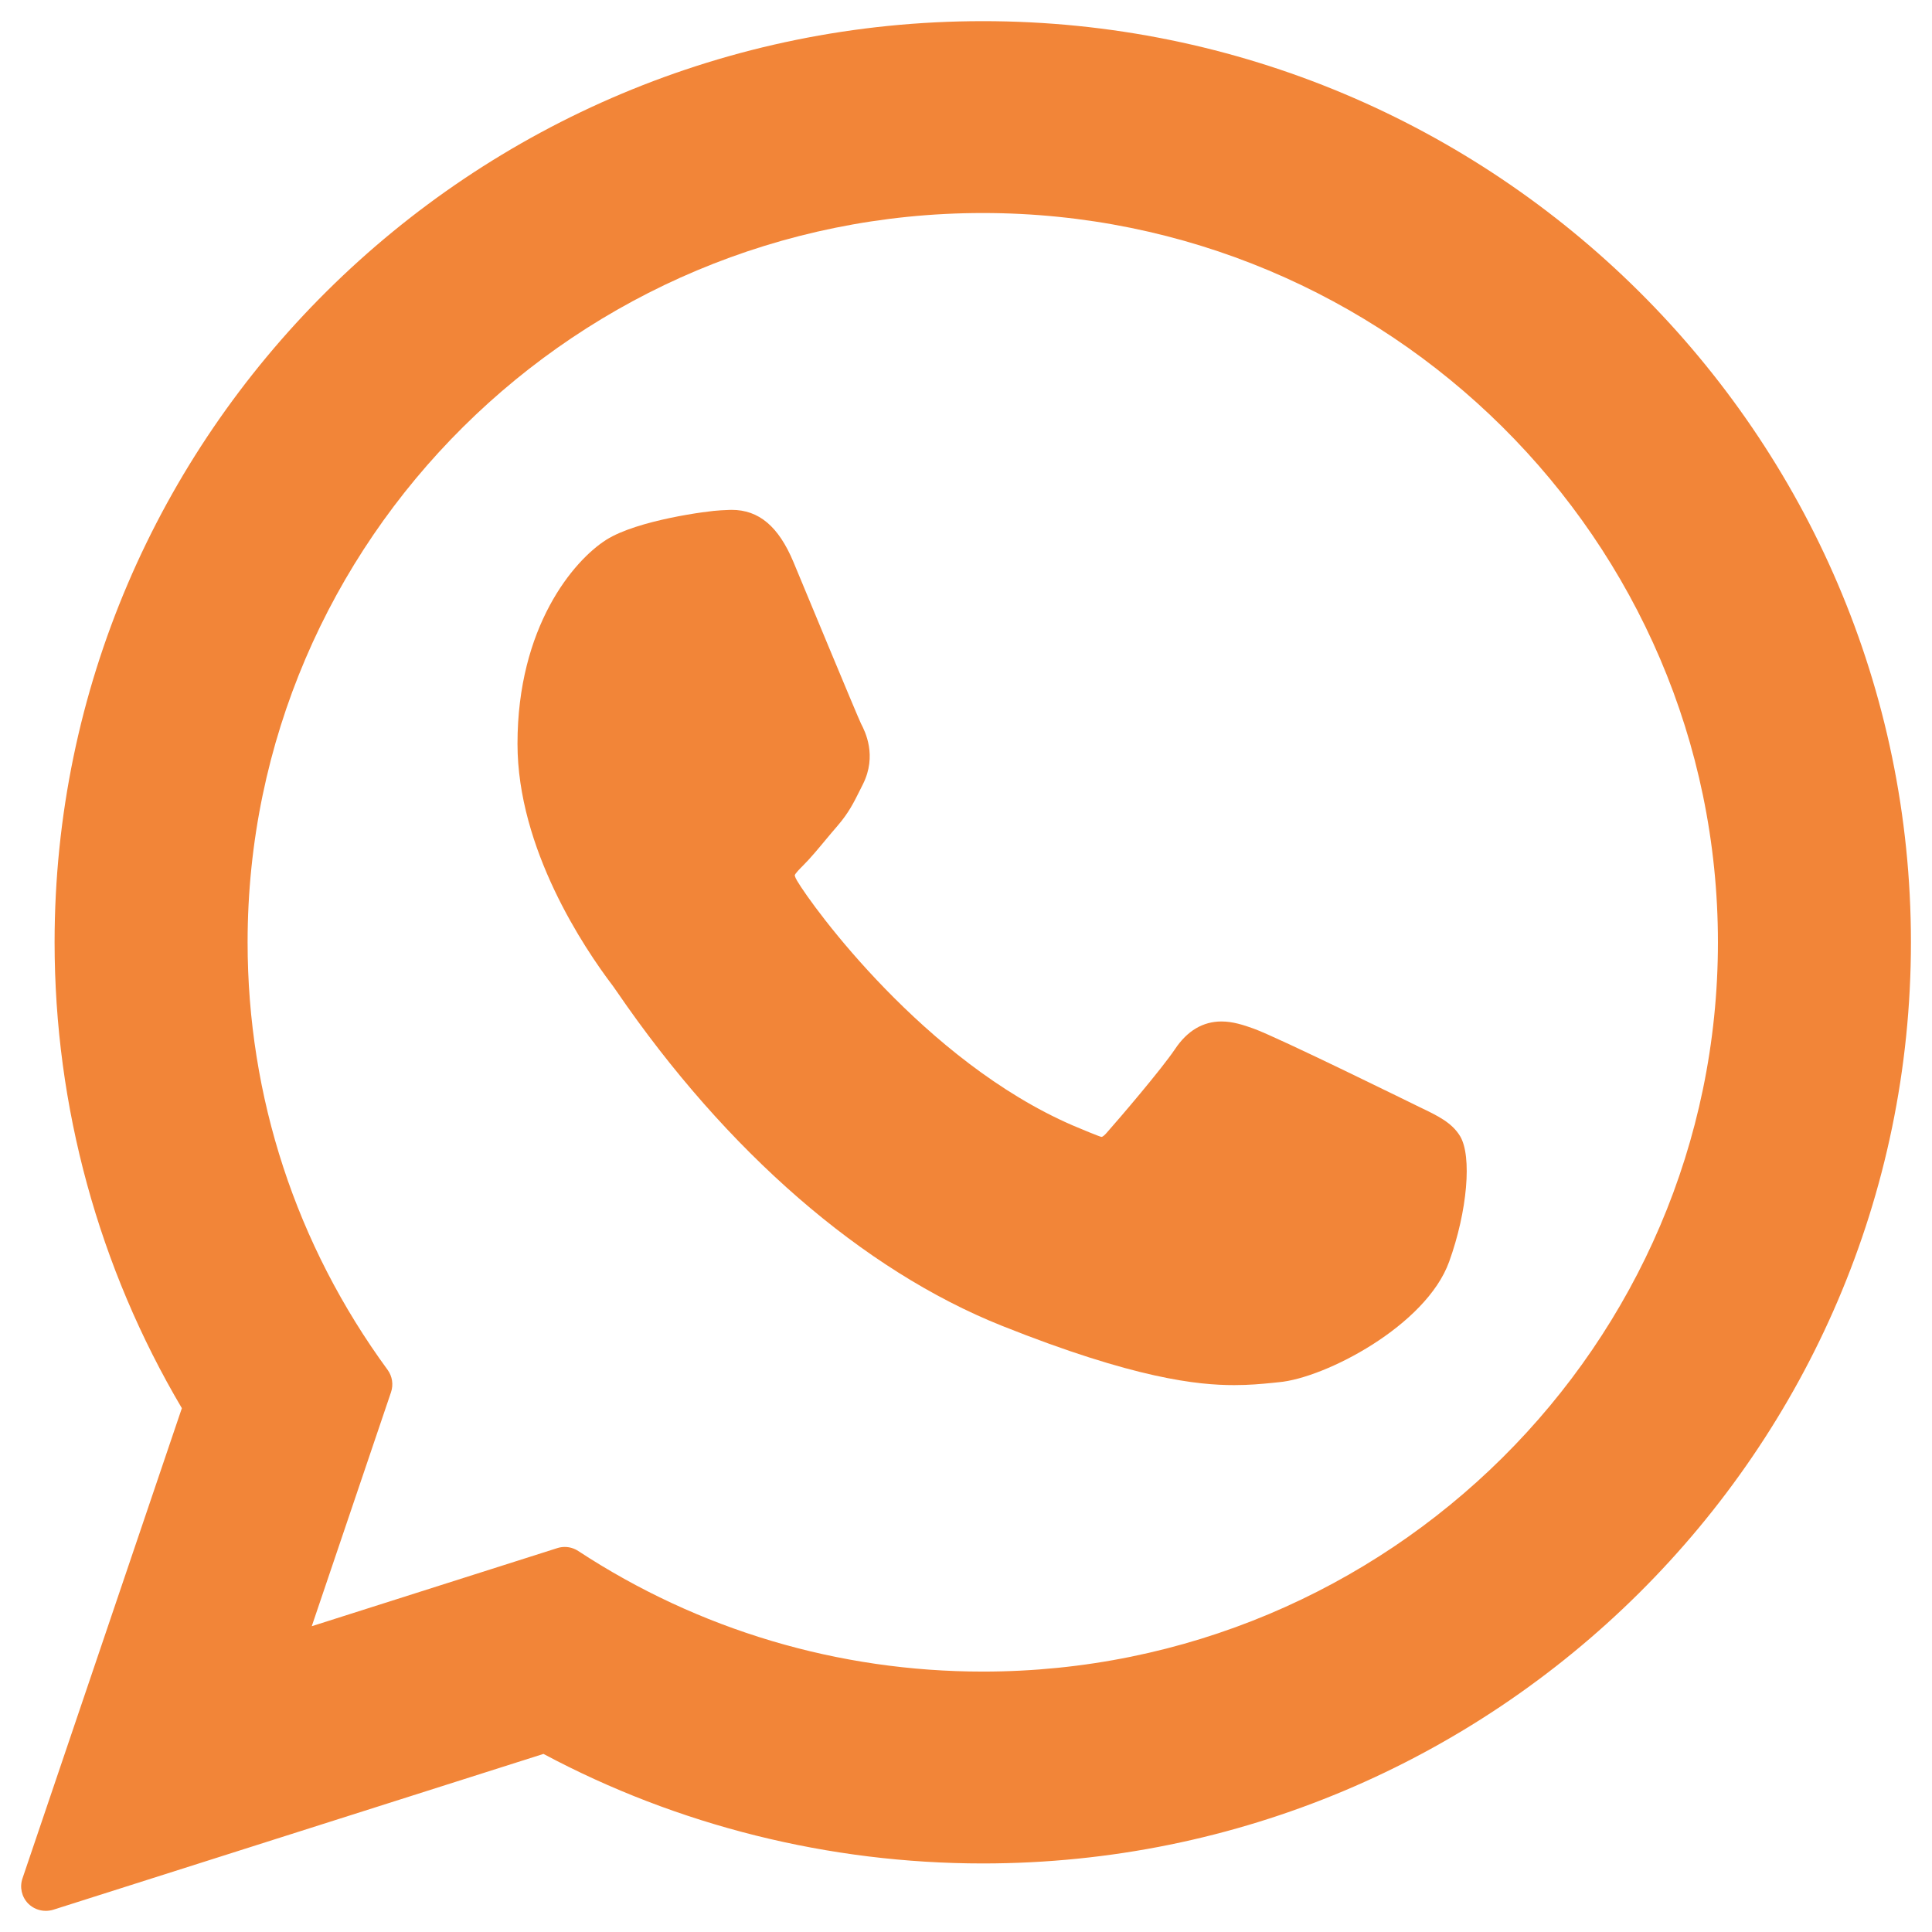
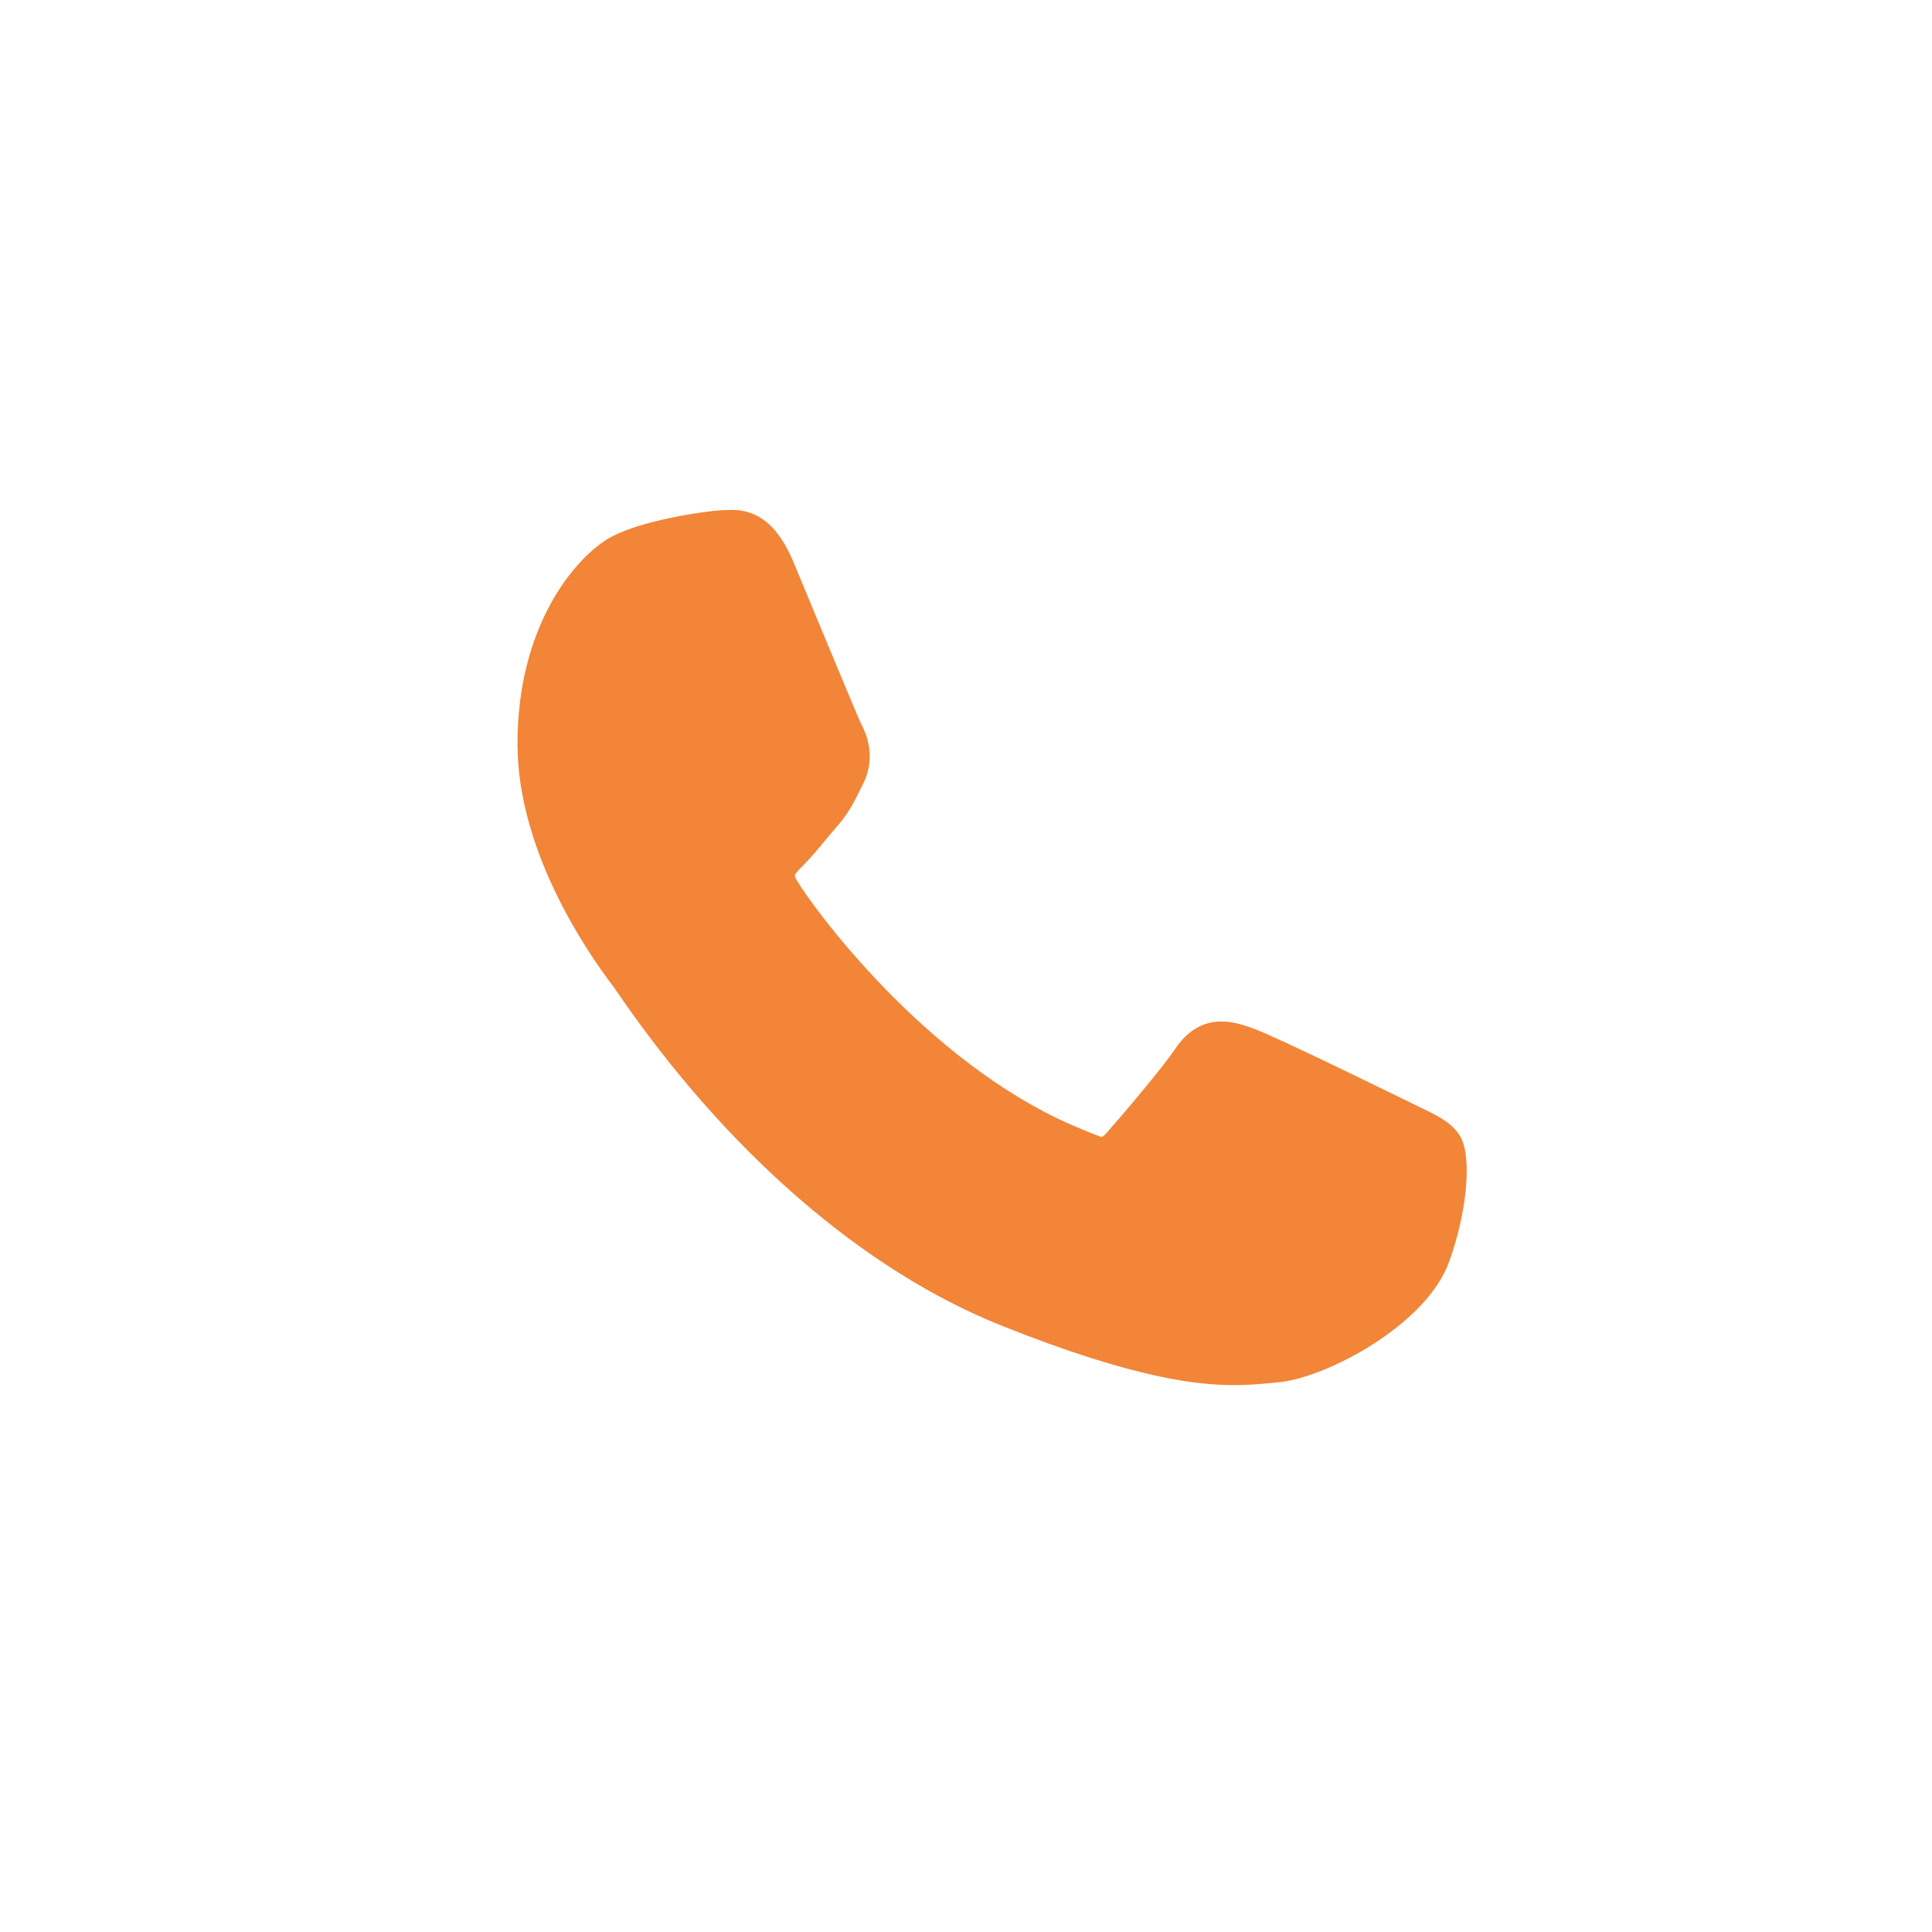
<svg xmlns="http://www.w3.org/2000/svg" xml:space="preserve" width="2.201mm" height="2.201mm" version="1.1" style="shape-rendering:geometricPrecision; text-rendering:geometricPrecision; image-rendering:optimizeQuality; fill-rule:evenodd; clip-rule:evenodd" viewBox="0 0 220.12 220.12">
  <defs>
    <style type="text/css">
   
    .fil0 {fill:#F28538;fill-rule:nonzero}
   
  </style>
  </defs>
  <g id="Camada_x0020_1">
    <g id="_1194911408">
      <path class="fil0" d="M161.73 126.13c-0.42,-0.2 -16.12,-7.94 -18.91,-8.94 -1.14,-0.41 -2.36,-0.81 -3.65,-0.81 -2.12,0 -3.9,1.06 -5.29,3.14 -1.57,2.33 -6.31,7.87 -7.78,9.53 -0.19,0.22 -0.45,0.48 -0.61,0.48 -0.14,0 -2.57,-1 -3.3,-1.32 -16.84,-7.31 -29.63,-24.9 -31.38,-27.87 -0.25,-0.42 -0.26,-0.62 -0.26,-0.62 0.06,-0.22 0.63,-0.79 0.92,-1.08 0.86,-0.85 1.78,-1.97 2.68,-3.05 0.42,-0.5 0.85,-1.02 1.27,-1.5 1.3,-1.51 1.87,-2.69 2.55,-4.05l0.35 -0.7c1.63,-3.26 0.24,-6.01 -0.22,-6.89 -0.37,-0.74 -7,-16.74 -7.7,-18.42 -1.7,-4.06 -3.94,-5.94 -7.04,-5.94 -0.29,0 0,0 -1.22,0.05 -1.47,0.06 -9.5,1.12 -13.05,3.35 -3.76,2.38 -10.13,9.94 -10.13,23.25 0,11.97 7.59,23.28 10.86,27.58 0.08,0.1 0.23,0.32 0.45,0.64 12.49,18.25 28.06,31.77 43.85,38.08 15.21,6.07 22.4,6.77 26.49,6.77l0.01 0c1.71,0 3.09,-0.13 4.31,-0.25l0.77 -0.08c5.25,-0.46 16.79,-6.44 19.41,-13.74 2.07,-5.74 2.62,-12.02 1.24,-14.3 -0.94,-1.55 -2.57,-2.33 -4.62,-3.31z" />
-       <path class="fil0" d="M111.98 2.41c-58.32,0 -105.76,47.08 -105.76,104.95 0,18.72 5.02,37.05 14.5,53.08l-18.16 53.58c-0.34,1 -0.09,2.1 0.65,2.86 0.54,0.54 1.26,0.83 2,0.83 0.28,0 0.57,-0.04 0.84,-0.12l55.87 -17.76c15.29,8.17 32.57,12.48 50.06,12.48 58.3,0 105.74,-47.08 105.74,-104.95 0,-57.87 -47.44,-104.95 -105.74,-104.95zm0 188.04c-16.46,0 -32.4,-4.75 -46.1,-13.74 -0.46,-0.3 -0.99,-0.46 -1.53,-0.46 -0.28,0 -0.57,0.04 -0.85,0.13l-27.98 8.9 9.03 -26.66c0.29,-0.86 0.15,-1.81 -0.39,-2.55 -10.43,-14.25 -15.95,-31.09 -15.95,-48.71 0,-45.81 37.58,-83.09 83.77,-83.09 46.18,0 83.75,37.28 83.75,83.09 0,45.82 -37.57,83.09 -83.75,83.09z" />
    </g>
  </g>
</svg>